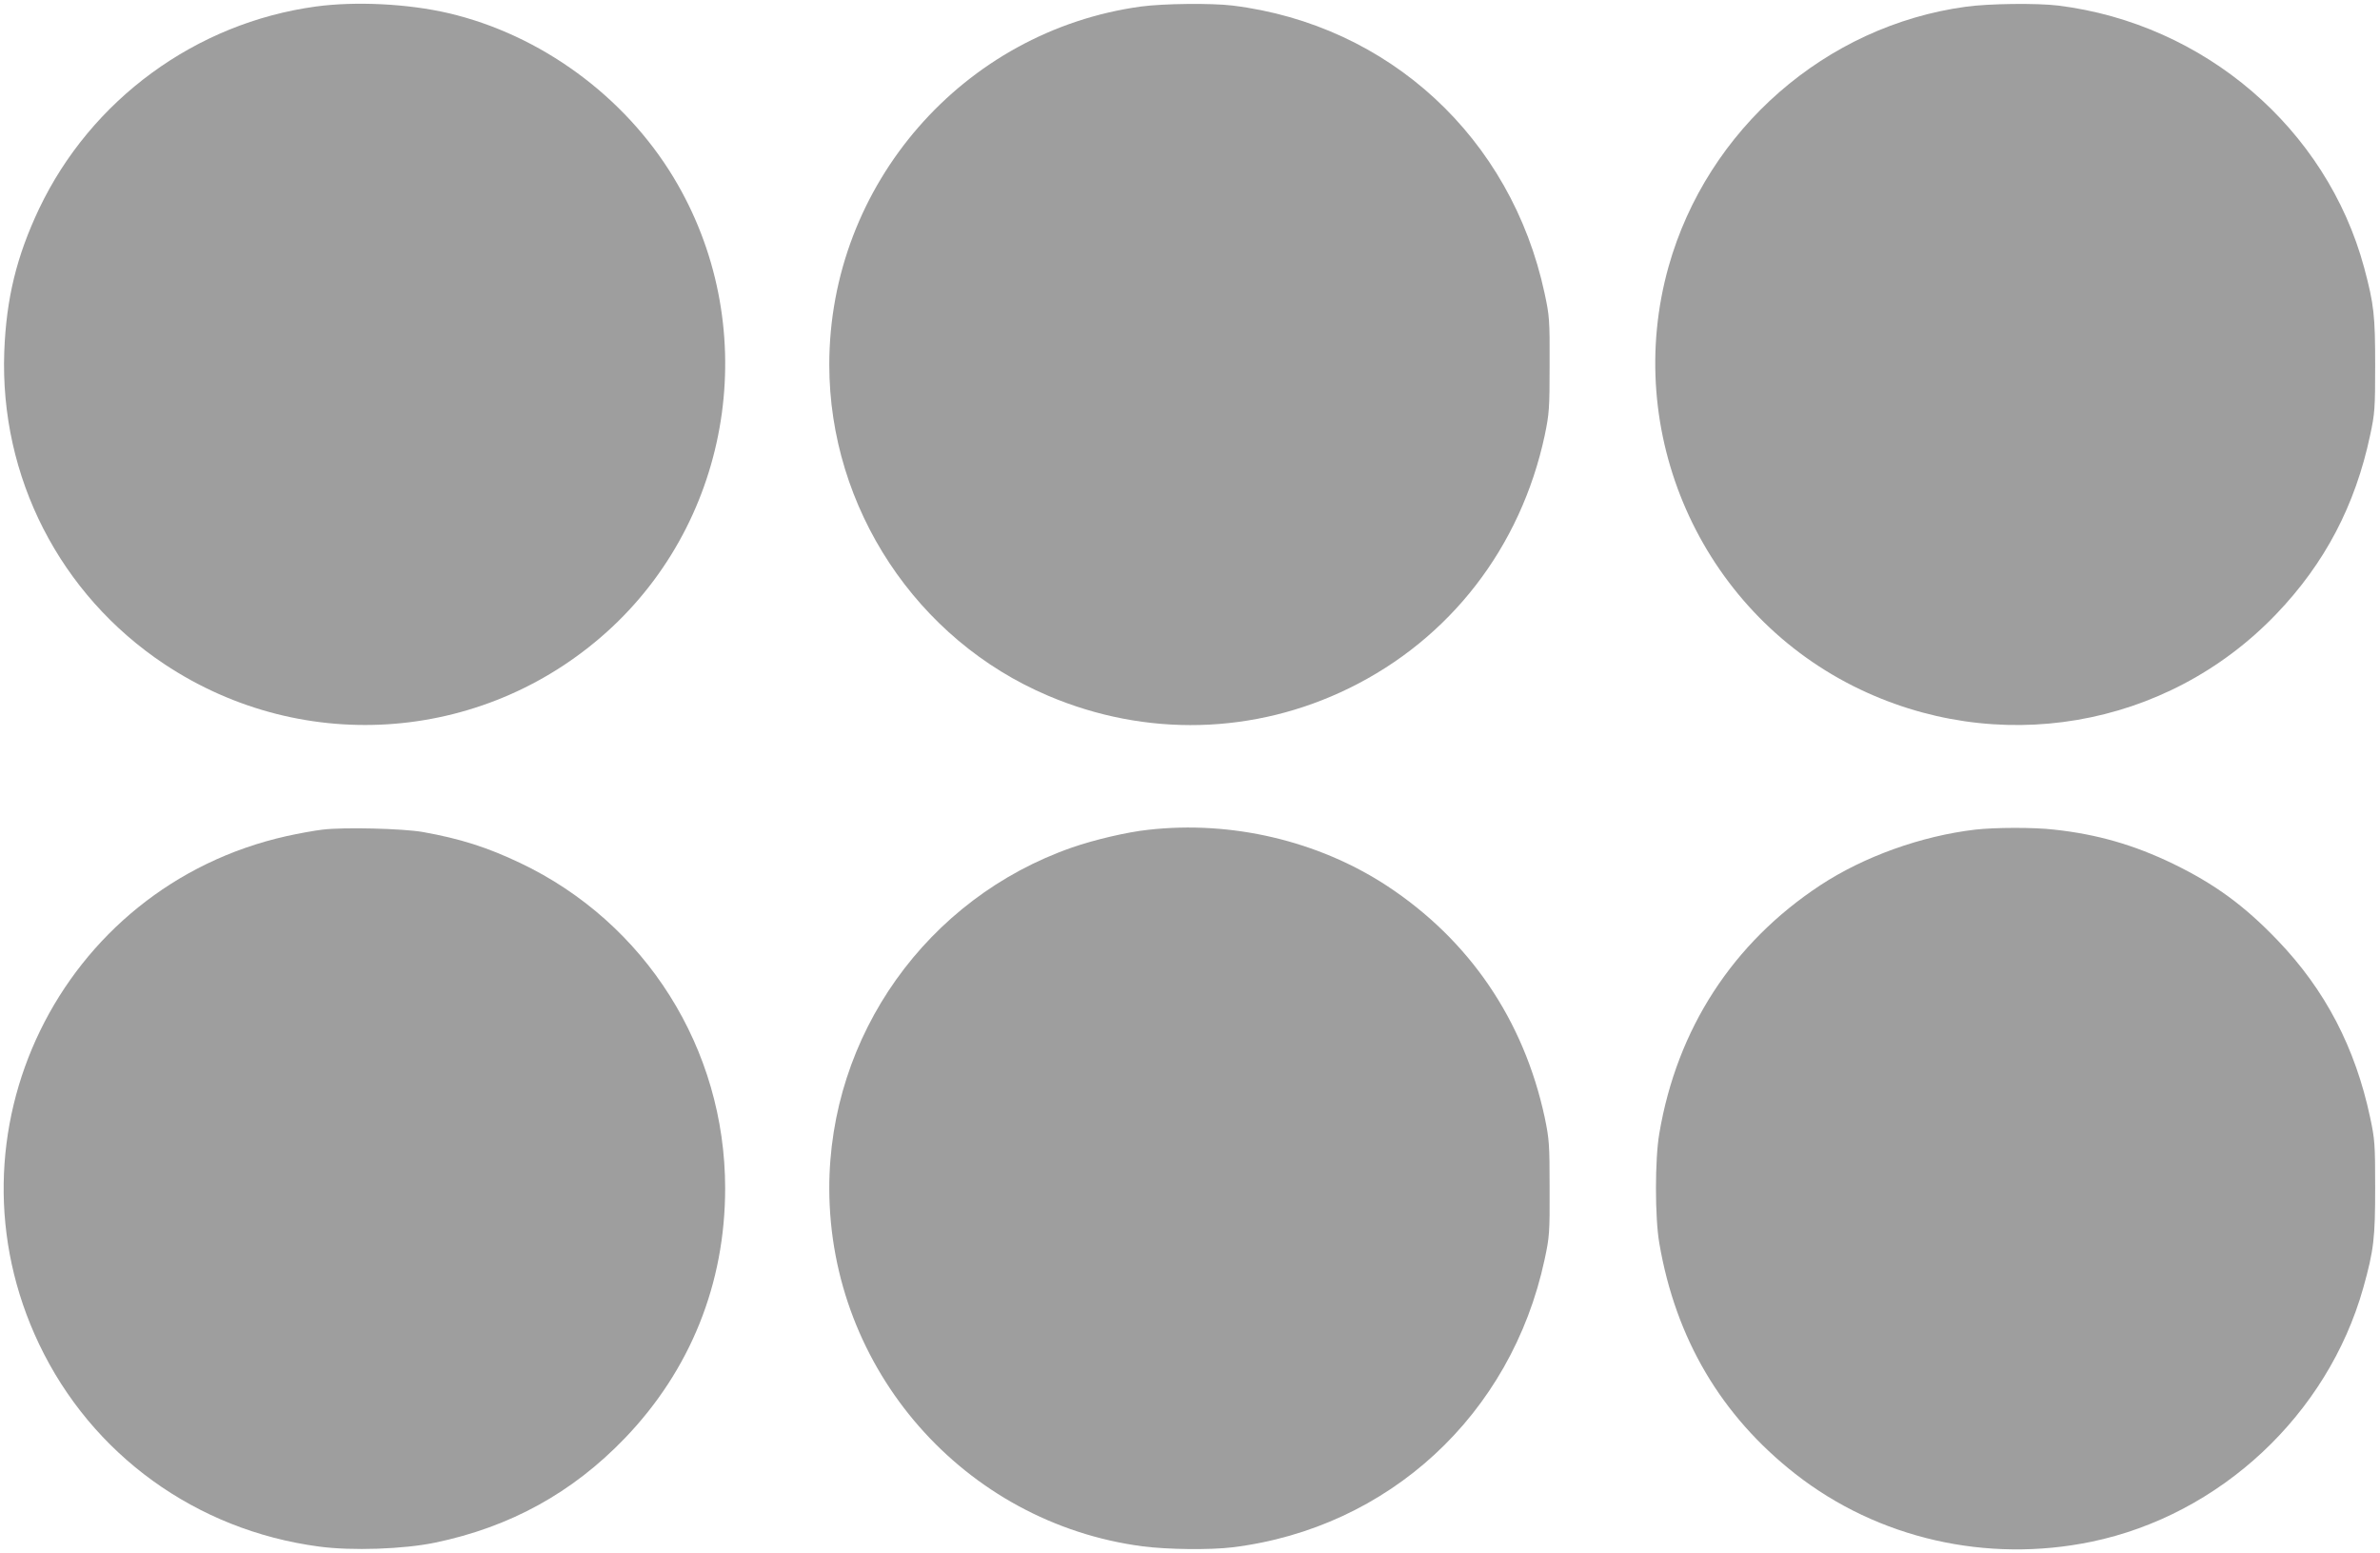
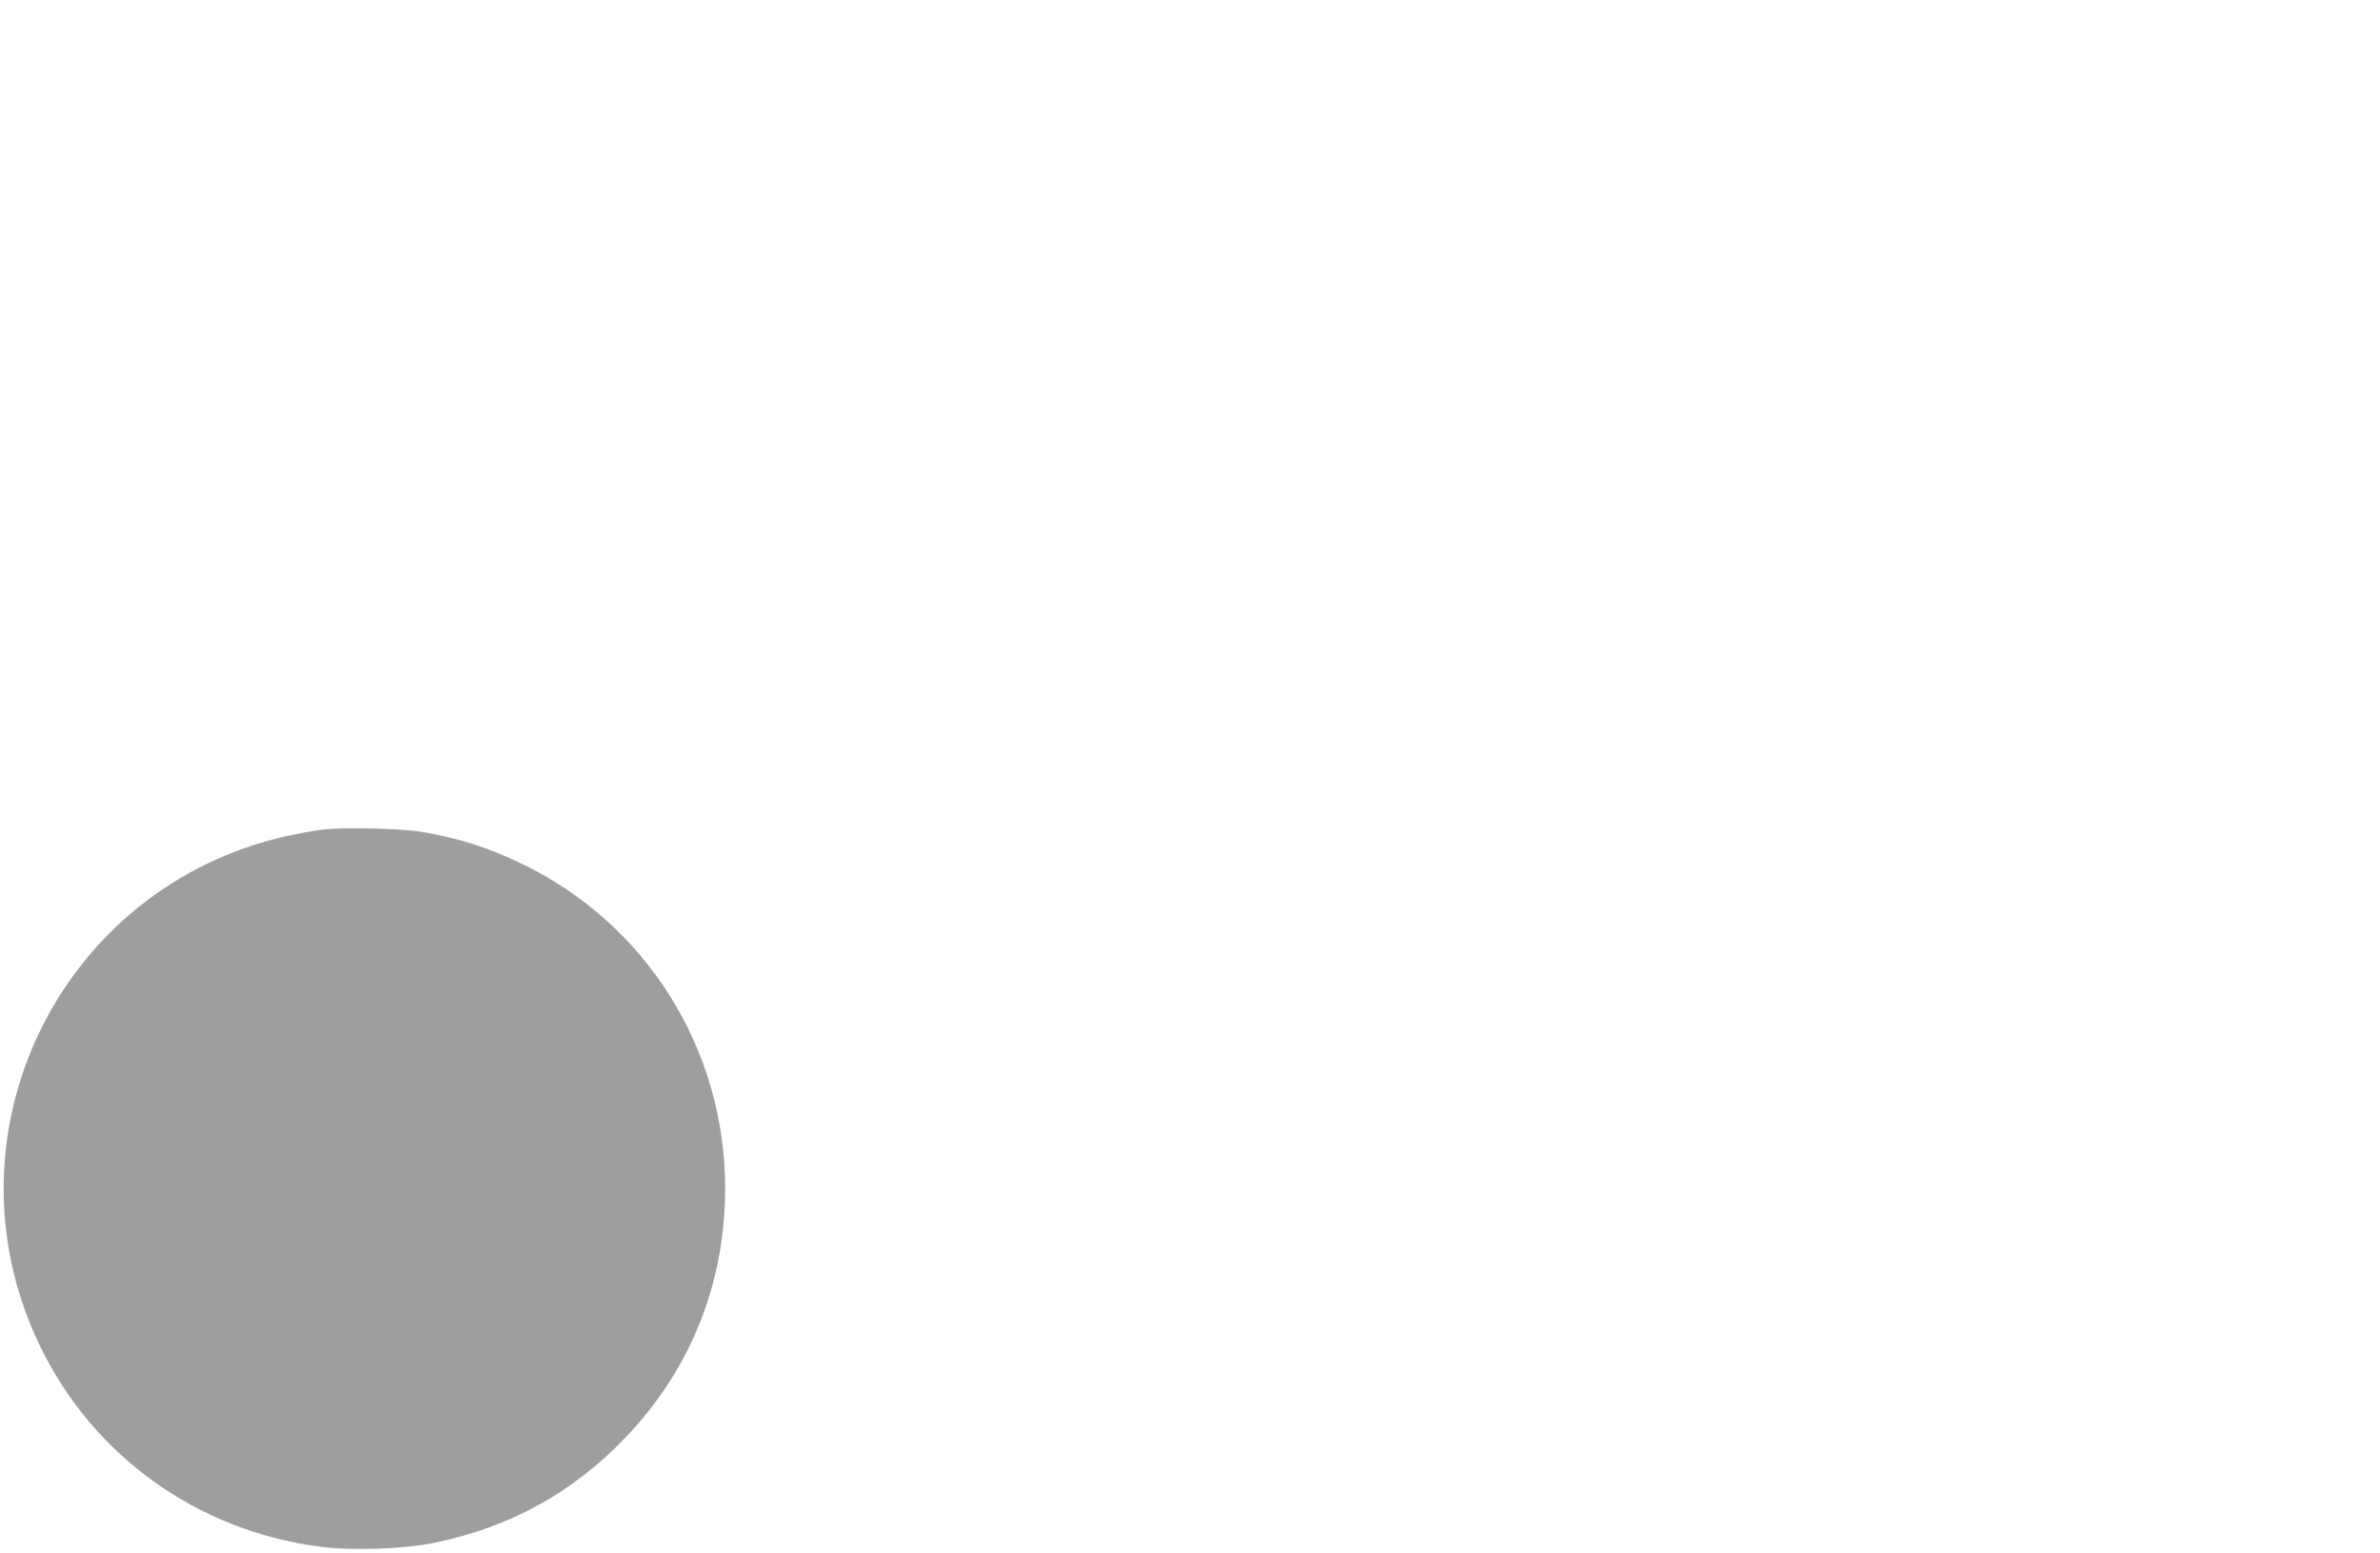
<svg xmlns="http://www.w3.org/2000/svg" version="1.0" width="1280pt" height="835pt" viewBox="0 0 1280 835" preserveAspectRatio="xMidYMid meet">
  <g transform="translate(0,835) scale(0.1,-0.1)" fill="#9e9e9e" stroke="none">
-     <path d="M1699 8315 c-646 -88 -1209 -500 -1489 -1088 -121 -256 -176 -481 -187 -767 -25 -675 299 -1307 861 -1681 755 -502 1747 -420 2409 200 661 621 800 1637 330 2416 -265 439 -716 768 -1210 884 -218 51 -500 65 -714 36z" />
-     <path d="M6137 8315 c-957 -131 -1677 -957 -1677 -1926 0 -770 470 -1481 1177 -1780 526 -224 1109 -209 1618 40 544 266 924 758 1053 1361 24 117 26 142 26 380 1 241 -1 262 -27 383 -179 836 -837 1443 -1677 1547 -114 14 -372 11 -493 -5z" />
-     <path d="M10574 8314 c-755 -102 -1392 -659 -1600 -1397 -250 -890 170 -1843 995 -2257 767 -384 1682 -228 2272 387 262 273 426 585 506 963 25 116 27 143 27 375 0 267 -6 327 -59 525 -202 749 -859 1312 -1645 1410 -115 14 -373 11 -496 -6z" />
    <path d="M1735 3889 c-44 -5 -131 -21 -194 -35 -1220 -273 -1868 -1603 -1331 -2731 284 -596 844 -1001 1505 -1089 177 -24 457 -14 625 21 404 84 738 268 1020 561 353 367 540 832 540 1344 0 751 -427 1429 -1103 1750 -177 84 -321 130 -522 166 -108 19 -426 27 -540 13z" />
-     <path d="M6175 3888 c-114 -12 -291 -54 -409 -95 -781 -272 -1307 -1011 -1306 -1835 2 -972 725 -1797 1686 -1923 133 -17 362 -20 484 -5 839 104 1498 712 1677 1547 26 121 28 142 27 383 0 238 -2 263 -26 380 -113 526 -405 955 -849 1247 -370 242 -836 352 -1284 301z" />
-     <path d="M10623 3889 c-289 -34 -597 -144 -833 -299 -471 -310 -771 -772 -866 -1335 -24 -138 -24 -452 0 -590 88 -513 332 -927 731 -1240 444 -348 1029 -482 1594 -365 692 144 1269 683 1461 1365 57 204 64 267 64 540 0 233 -2 259 -27 376 -80 376 -241 685 -497 952 -179 187 -338 303 -562 412 -211 102 -409 159 -640 184 -111 13 -319 12 -425 0z" />
  </g>
</svg>